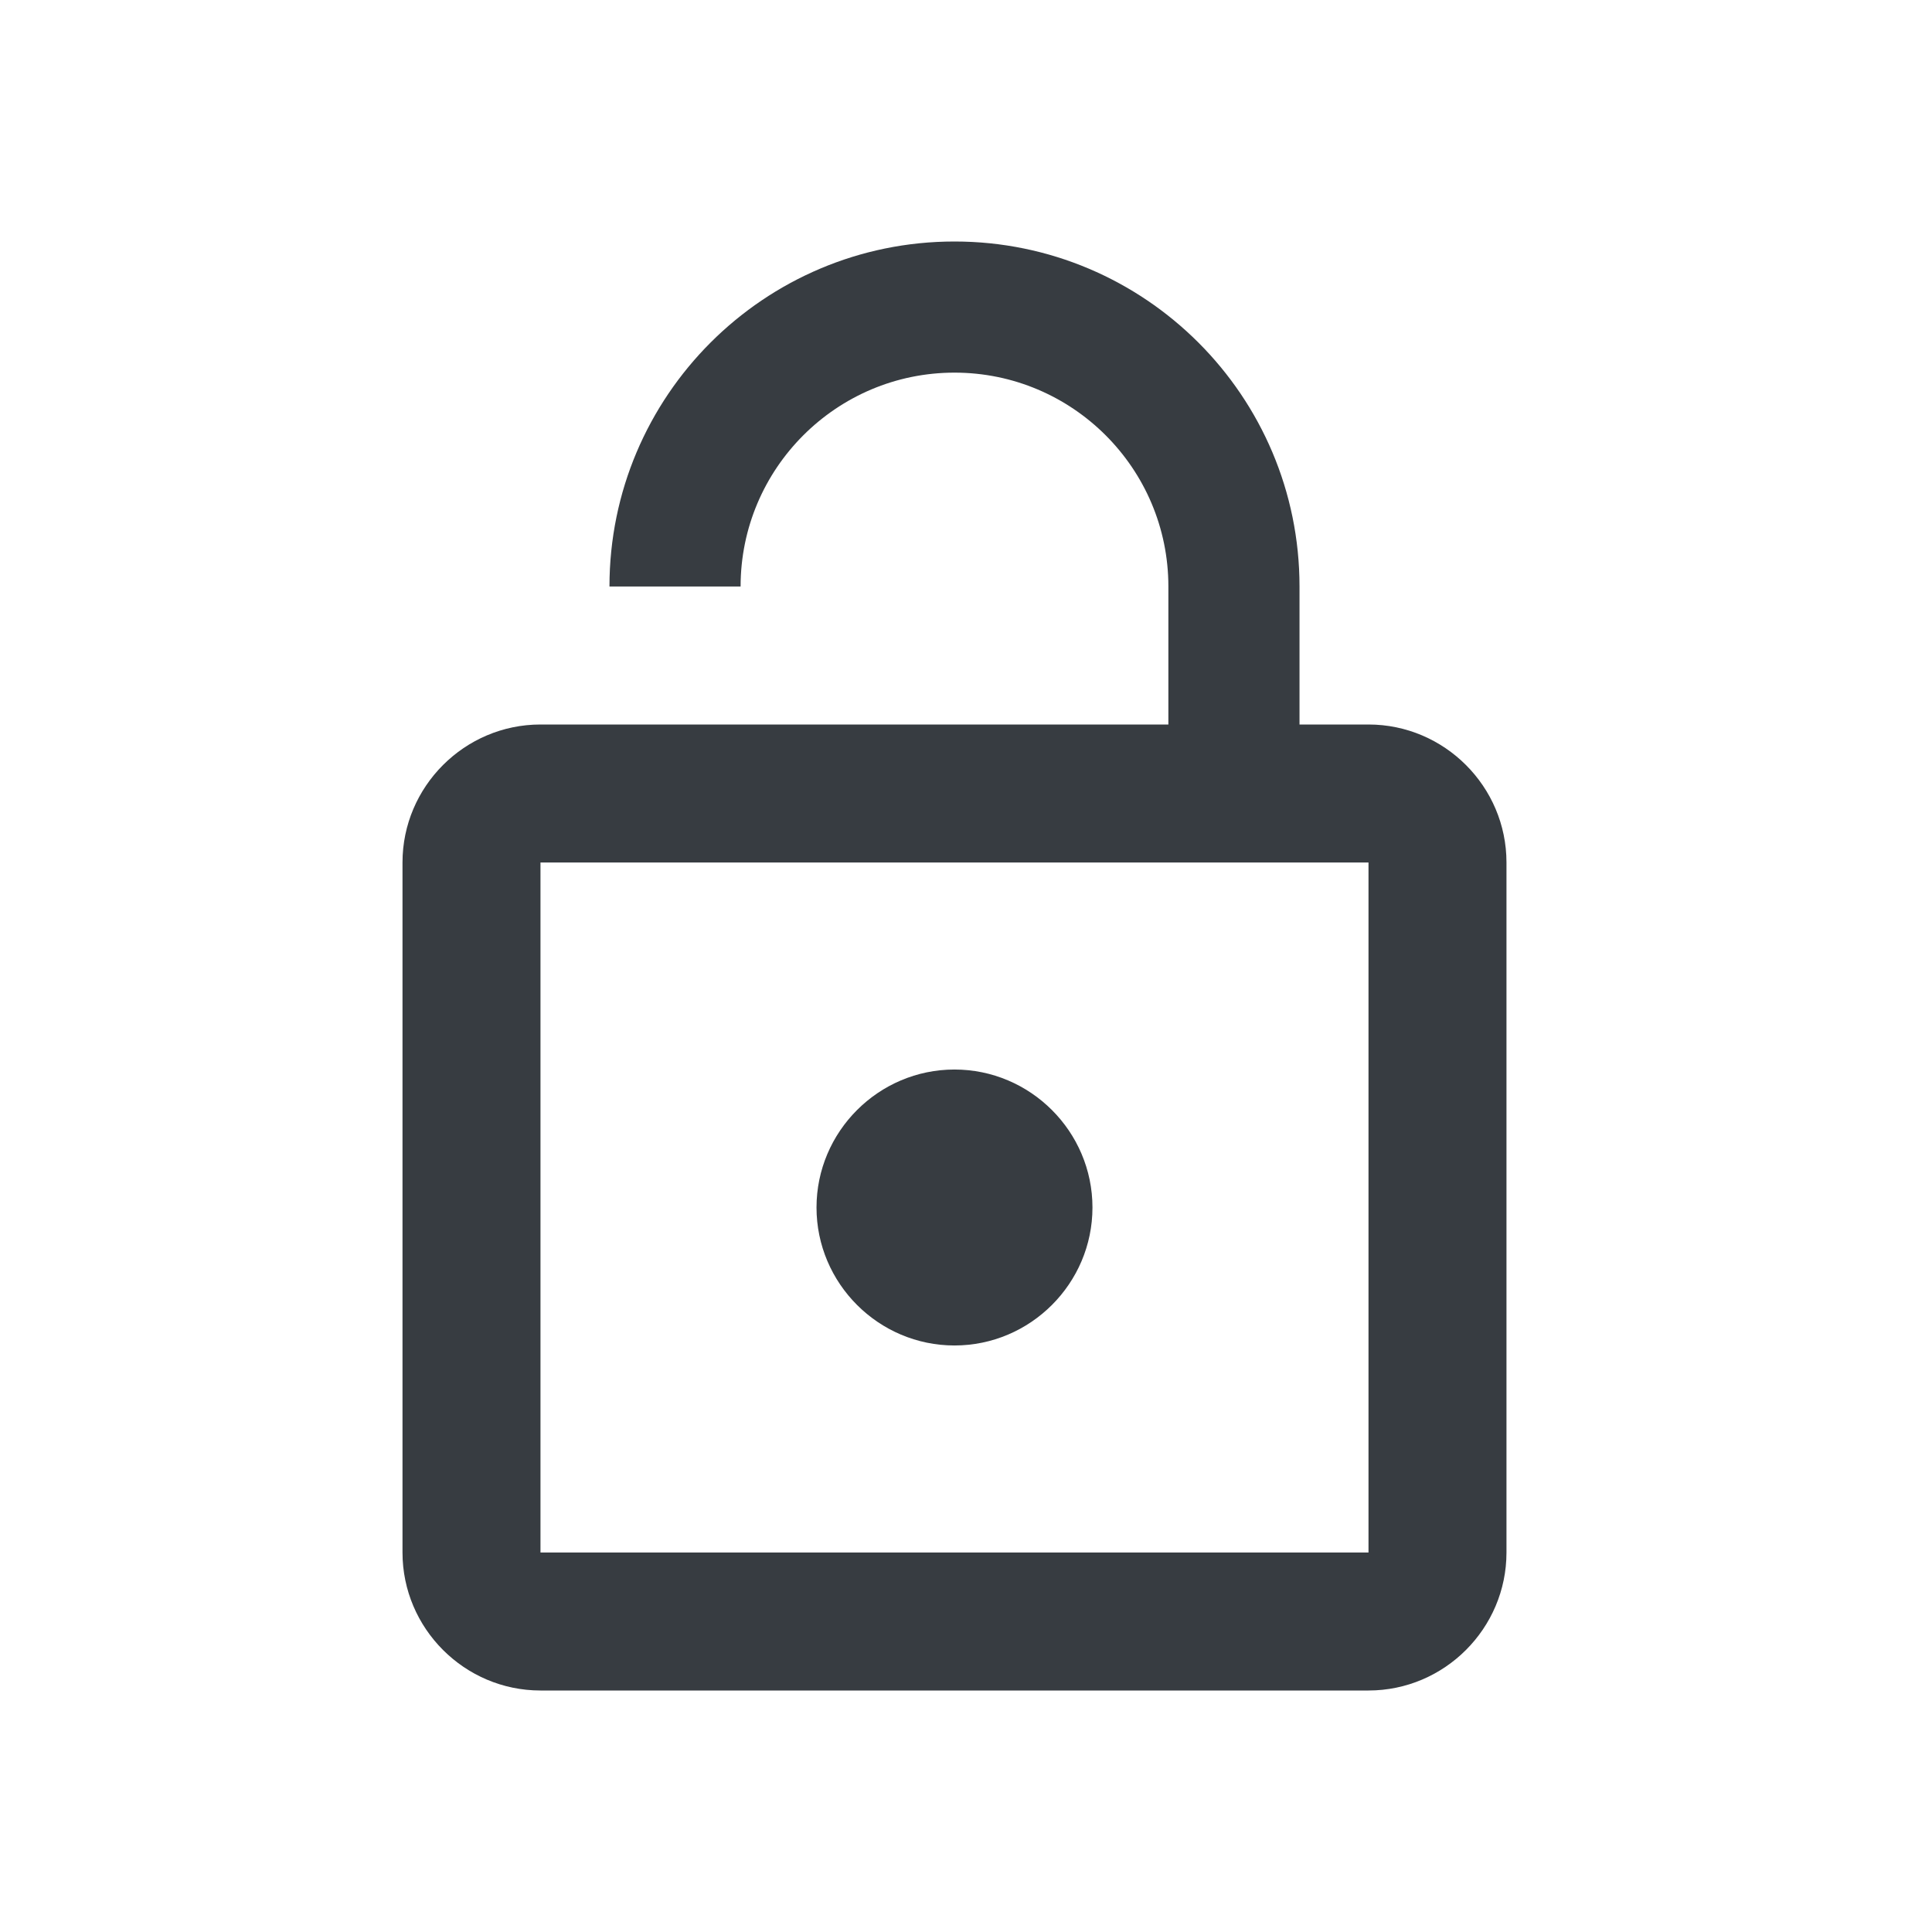
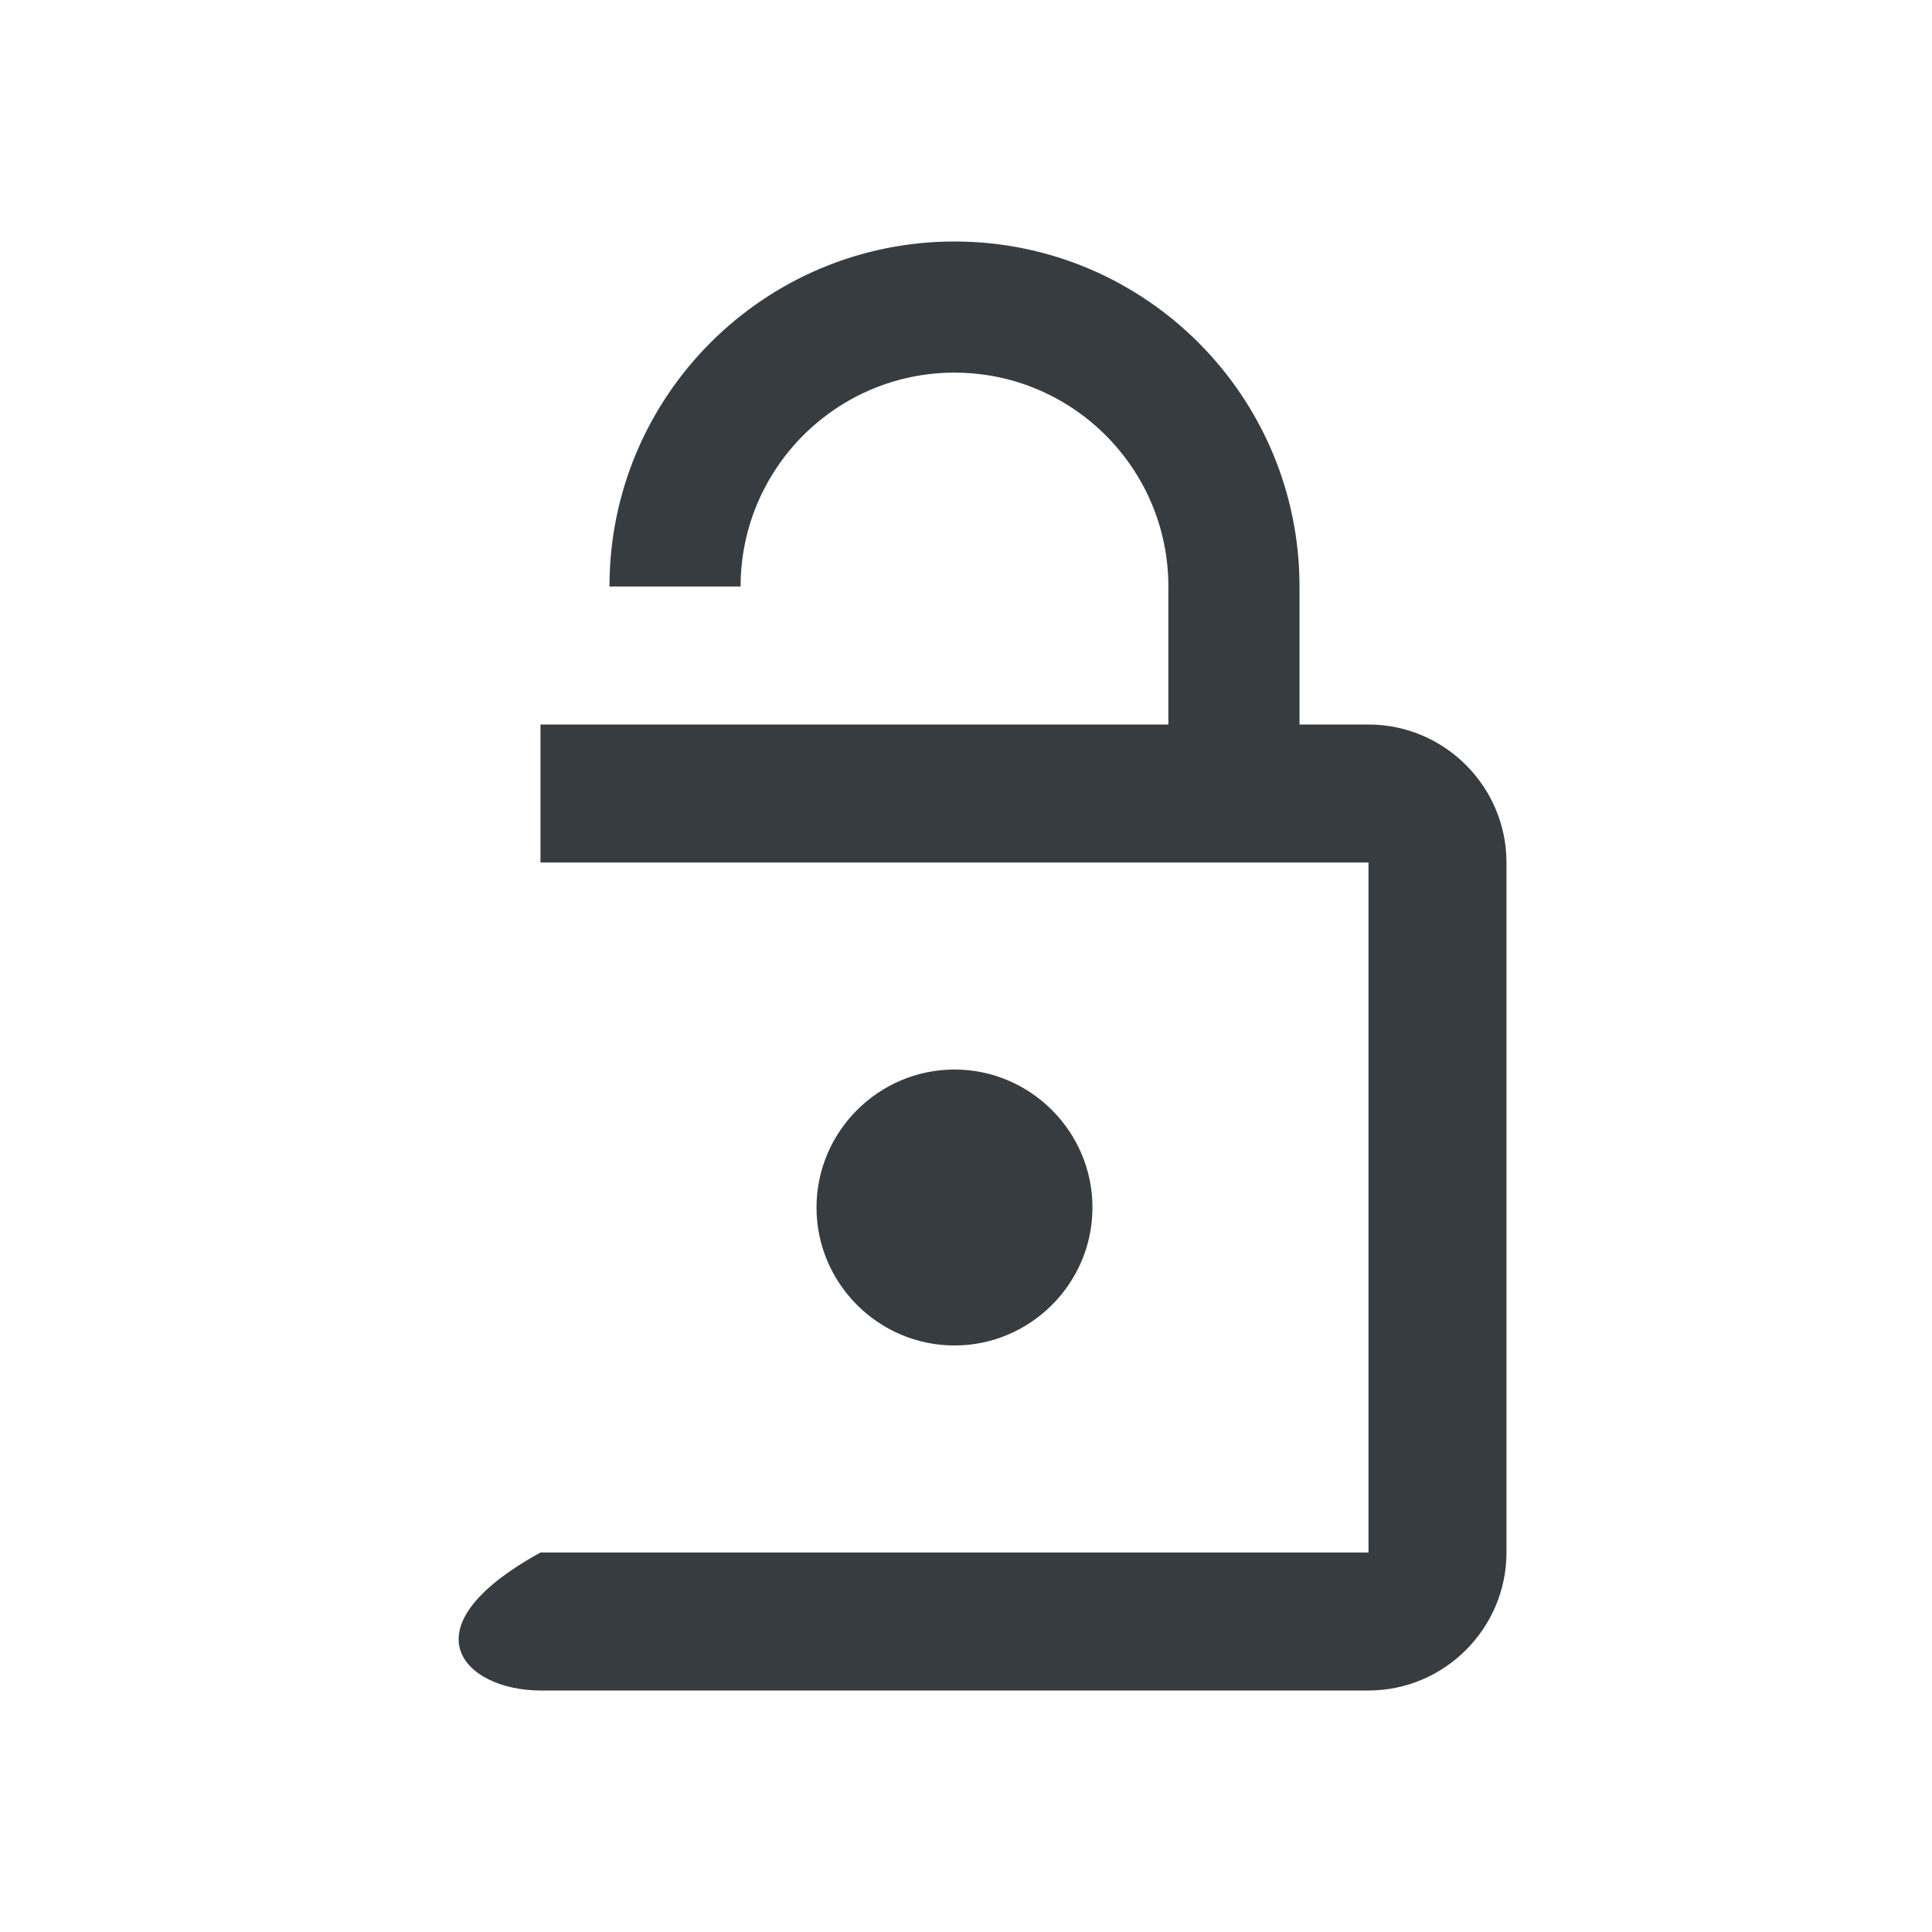
<svg xmlns="http://www.w3.org/2000/svg" viewBox="0 0 24 24" fill="none">
-   <path d="M11.857 16.714C12.8 16.714 13.571 15.943 13.571 15C13.571 14.057 12.8 13.286 11.857 13.286C10.914 13.286 10.143 14.057 10.143 15C10.143 15.943 10.914 16.714 11.857 16.714ZM17 9H16.143V7.286C16.143 4.92 14.223 3 11.857 3C9.491 3 7.571 4.92 7.571 7.286H9.2C9.2 5.82 10.391 4.629 11.857 4.629C13.323 4.629 14.514 5.82 14.514 7.286V9H6.714C5.771 9 5 9.771 5 10.714V19.286C5 20.229 5.771 21 6.714 21H17C17.943 21 18.714 20.229 18.714 19.286V10.714C18.714 9.771 17.943 9 17 9ZM17 19.286H6.714V10.714H17V19.286Z" fill="#373C41" />
+   <path d="M11.857 16.714C12.8 16.714 13.571 15.943 13.571 15C13.571 14.057 12.8 13.286 11.857 13.286C10.914 13.286 10.143 14.057 10.143 15C10.143 15.943 10.914 16.714 11.857 16.714ZM17 9H16.143V7.286C16.143 4.92 14.223 3 11.857 3C9.491 3 7.571 4.92 7.571 7.286H9.2C9.2 5.82 10.391 4.629 11.857 4.629C13.323 4.629 14.514 5.82 14.514 7.286V9H6.714V19.286C5 20.229 5.771 21 6.714 21H17C17.943 21 18.714 20.229 18.714 19.286V10.714C18.714 9.771 17.943 9 17 9ZM17 19.286H6.714V10.714H17V19.286Z" fill="#373C41" />
</svg>